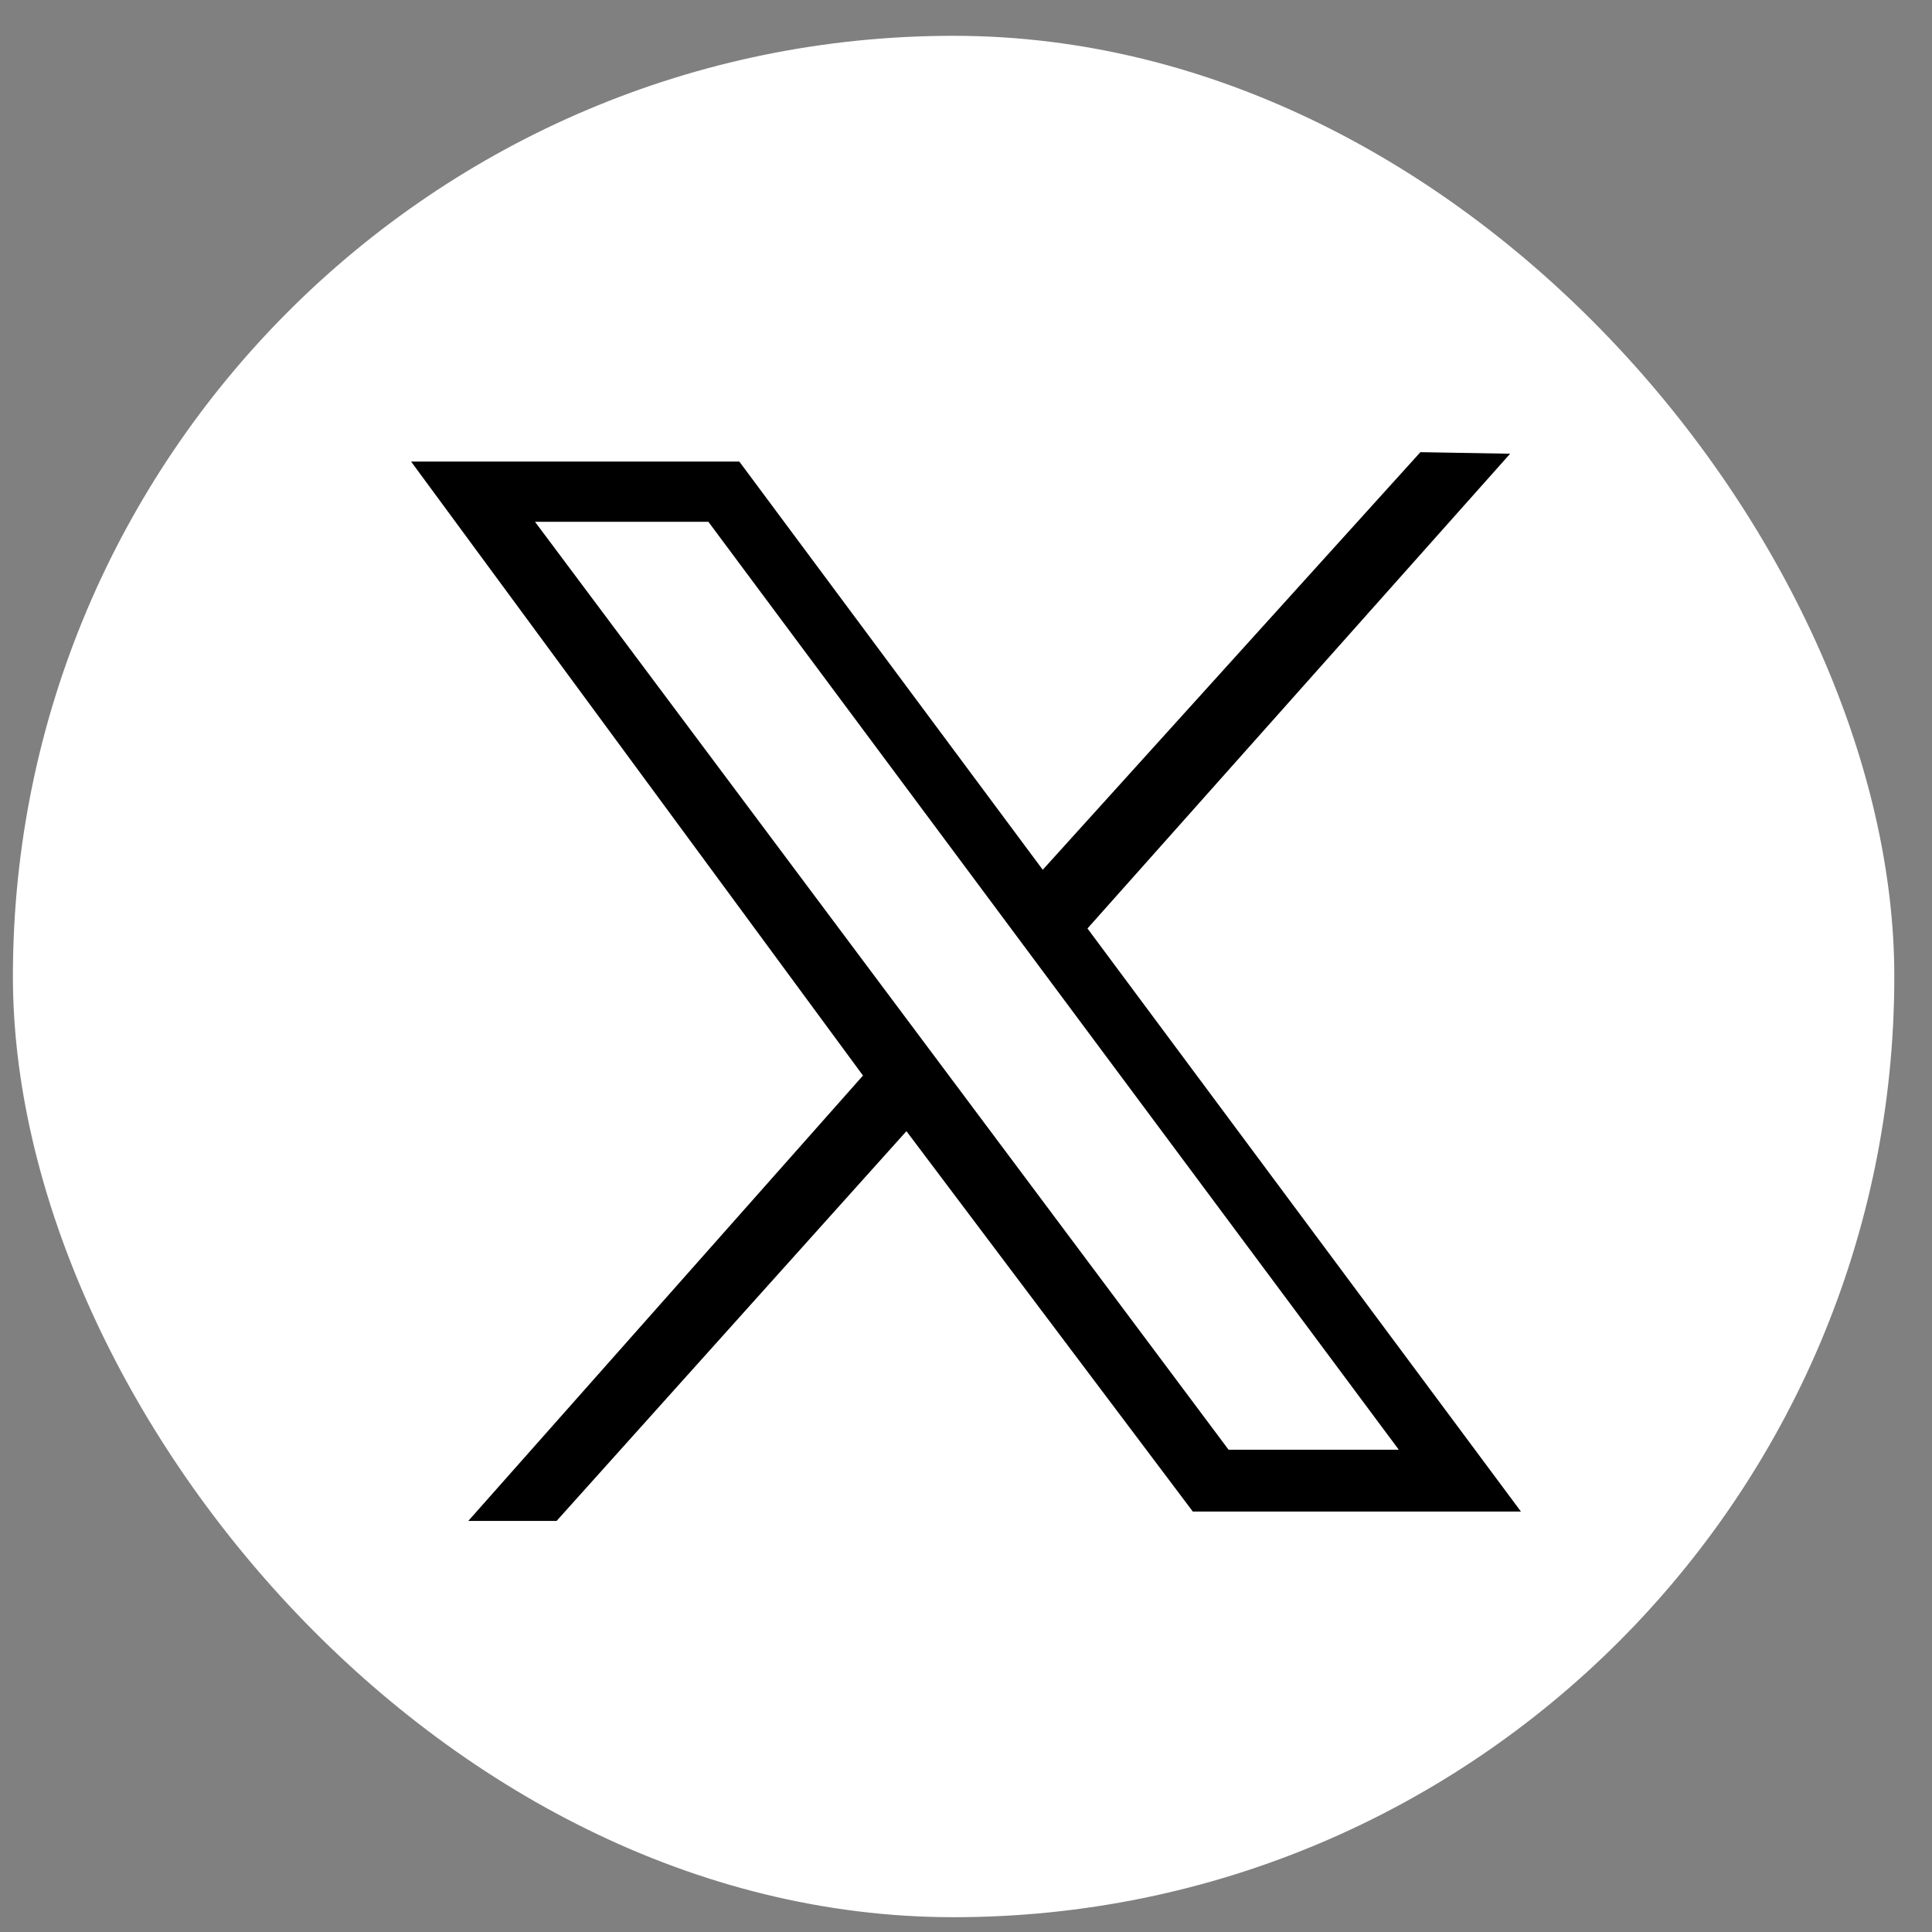
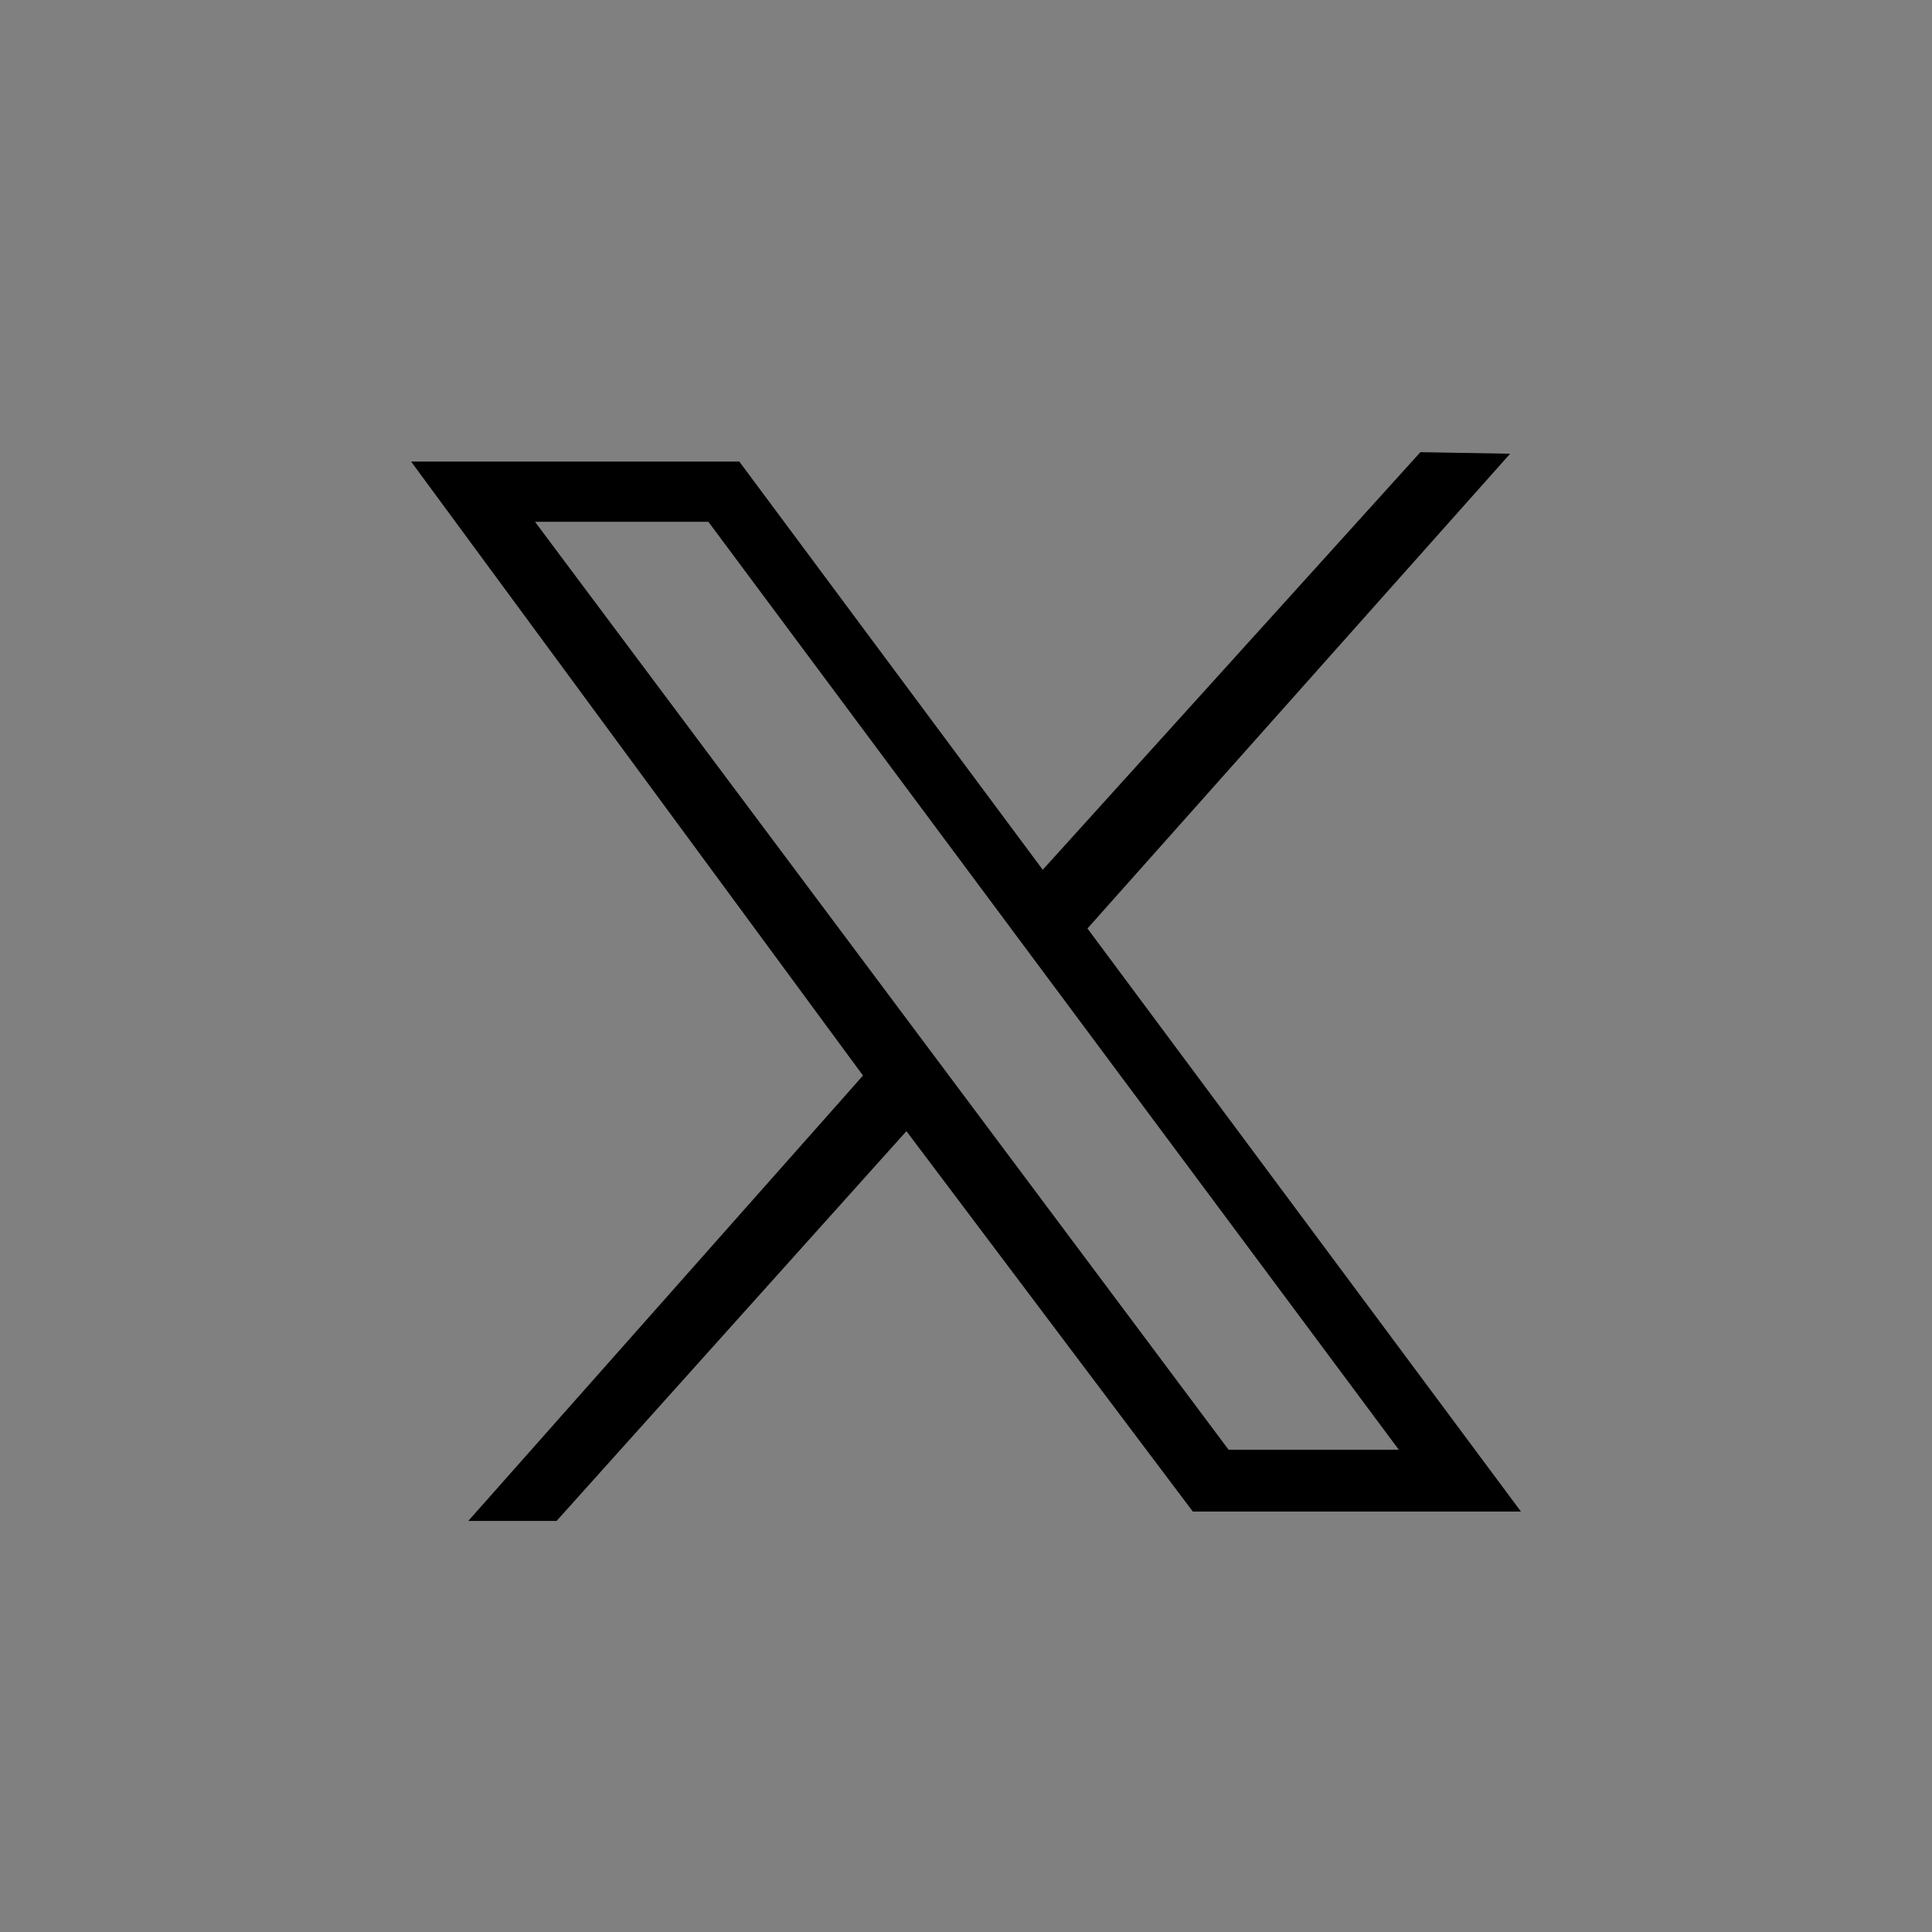
<svg xmlns="http://www.w3.org/2000/svg" width="47" height="47" viewBox="0 0 47 47" fill="none">
  <rect x="0" y="0" width="47" height="47" fill="#808080" stroke="none" />
-   <rect x="0.314" y="0.871" width="45.769" height="45.769" rx="22.884" fill="white" />
  <path d="M10 11.228H17.985L25.367 21.159L34.554 11L36.737 11.038L26.455 22.587L37 36.772H29.018L22.051 27.518L13.54 37H11.392L20.994 26.165L10 11.228ZM17.233 12.694H13.015L29.888 35.268H34.029L17.233 12.694Z" fill="black" />
</svg>